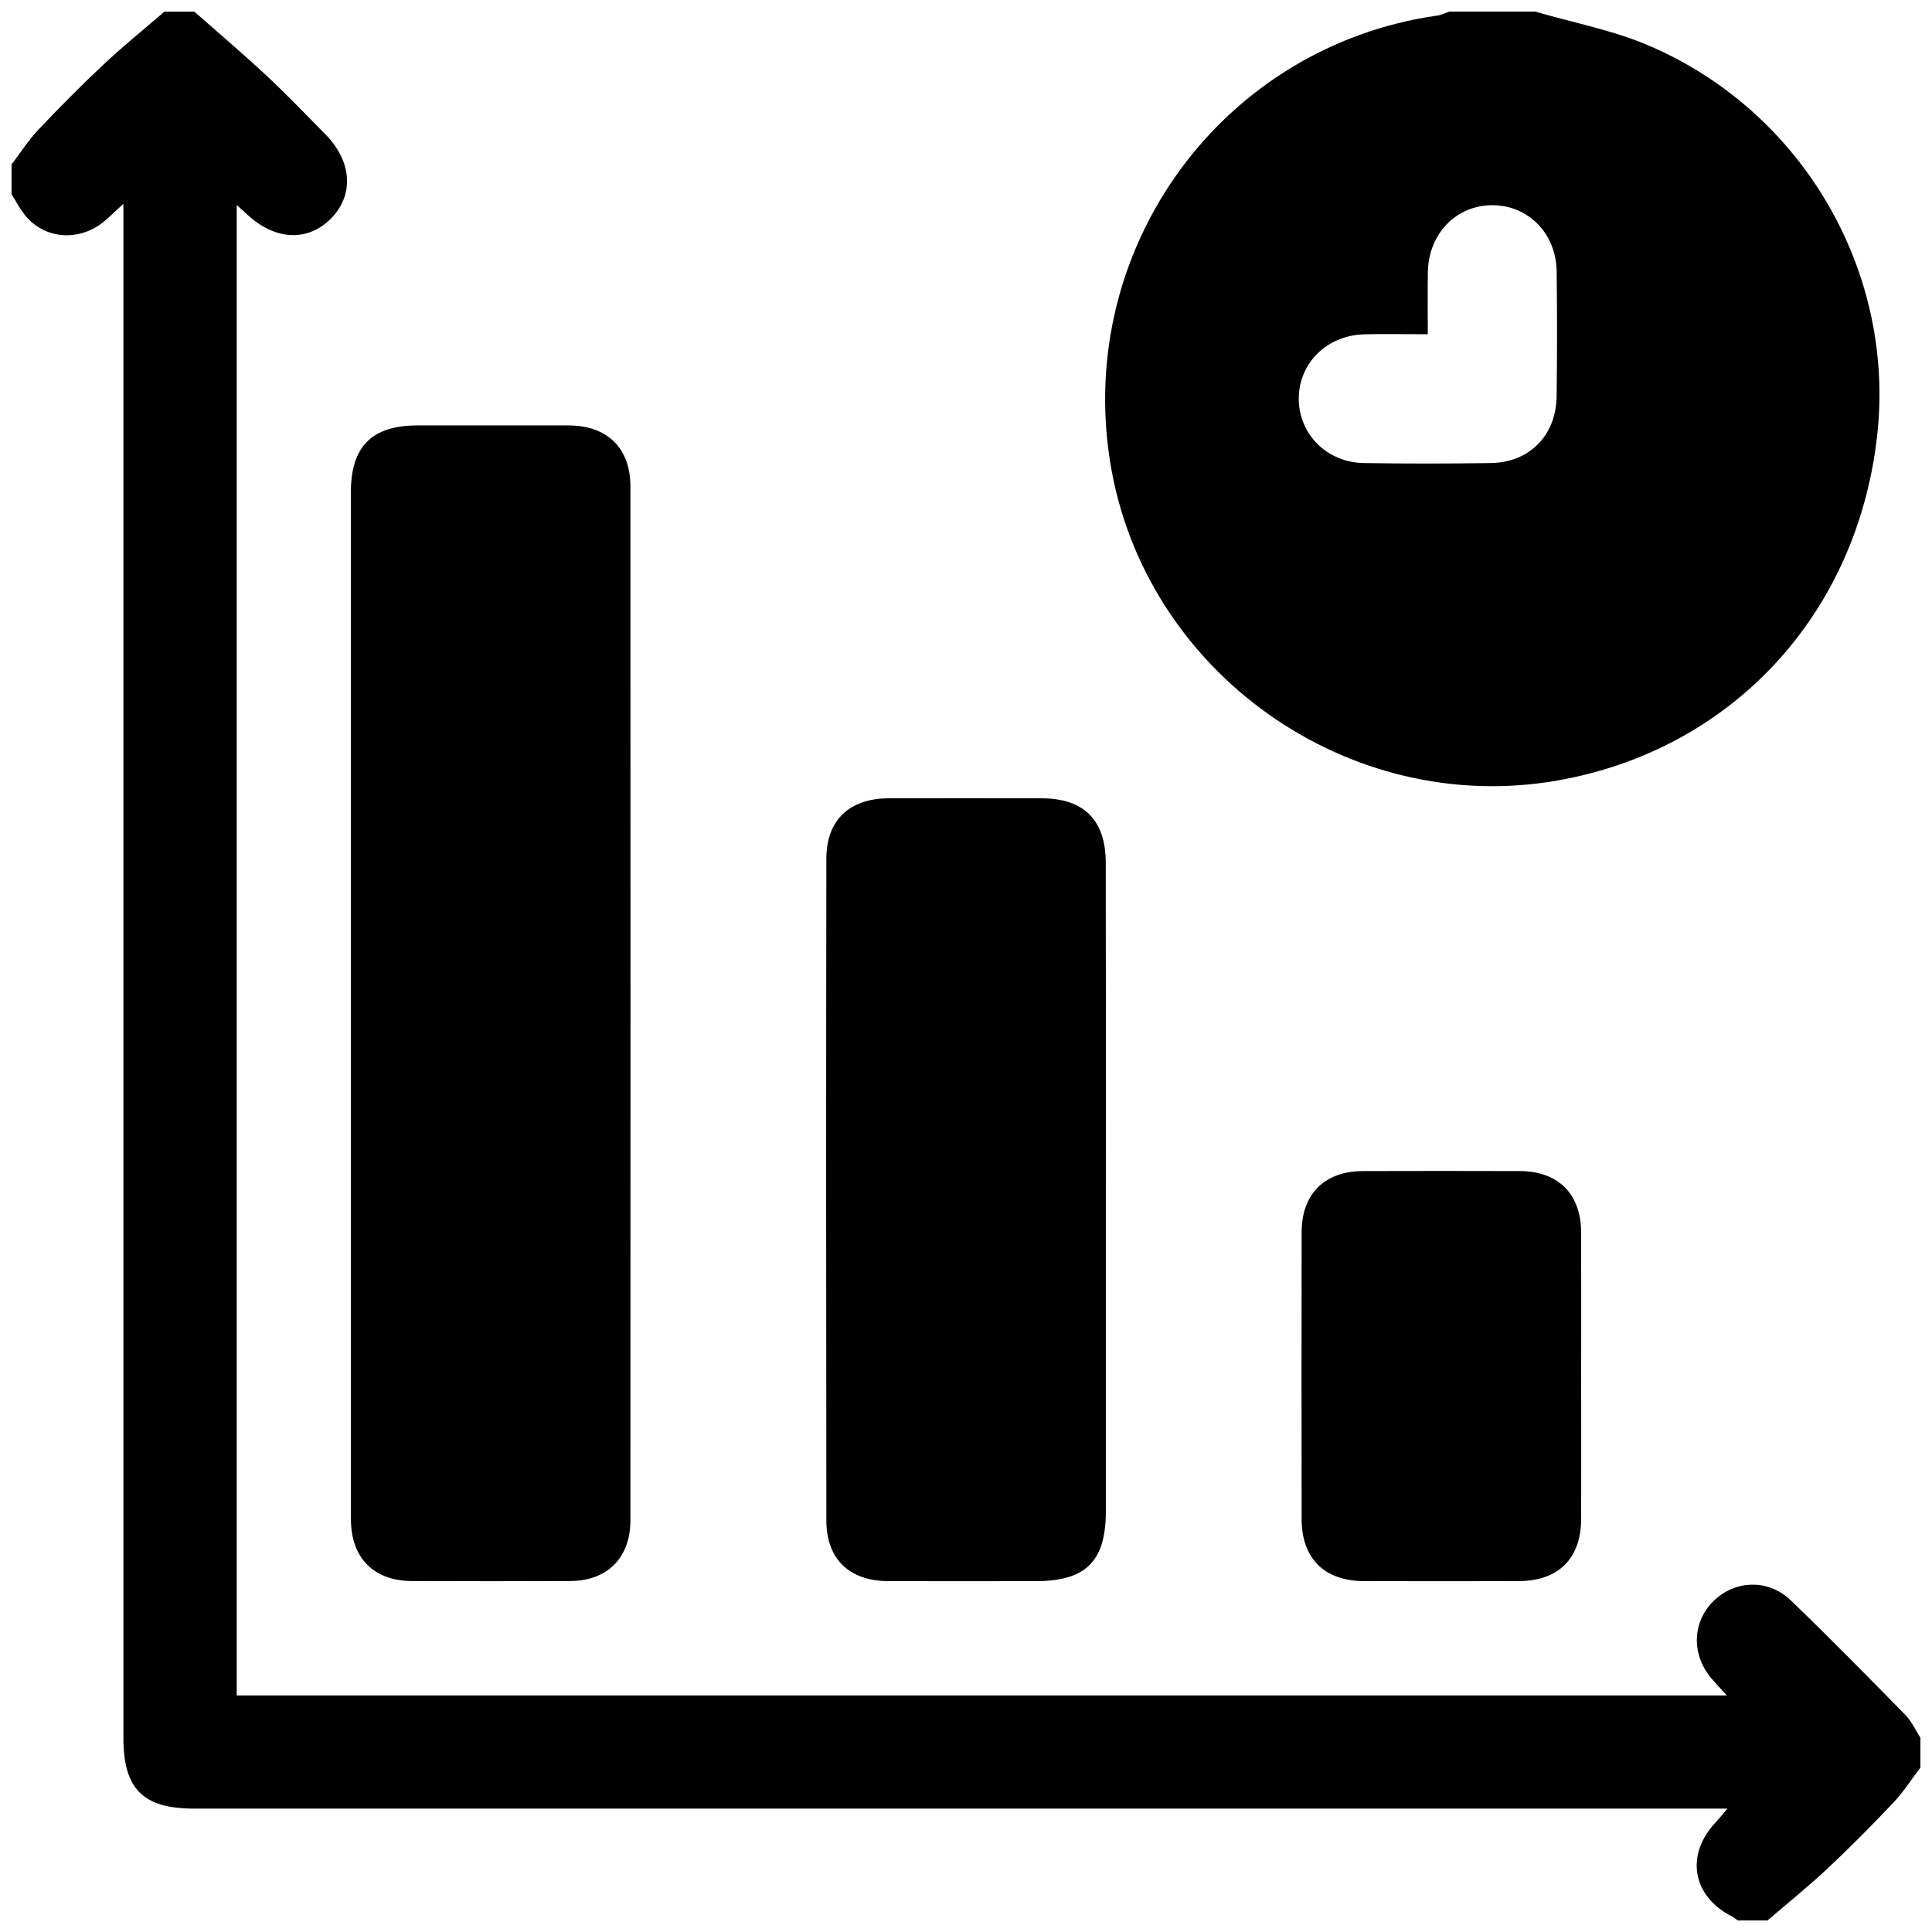
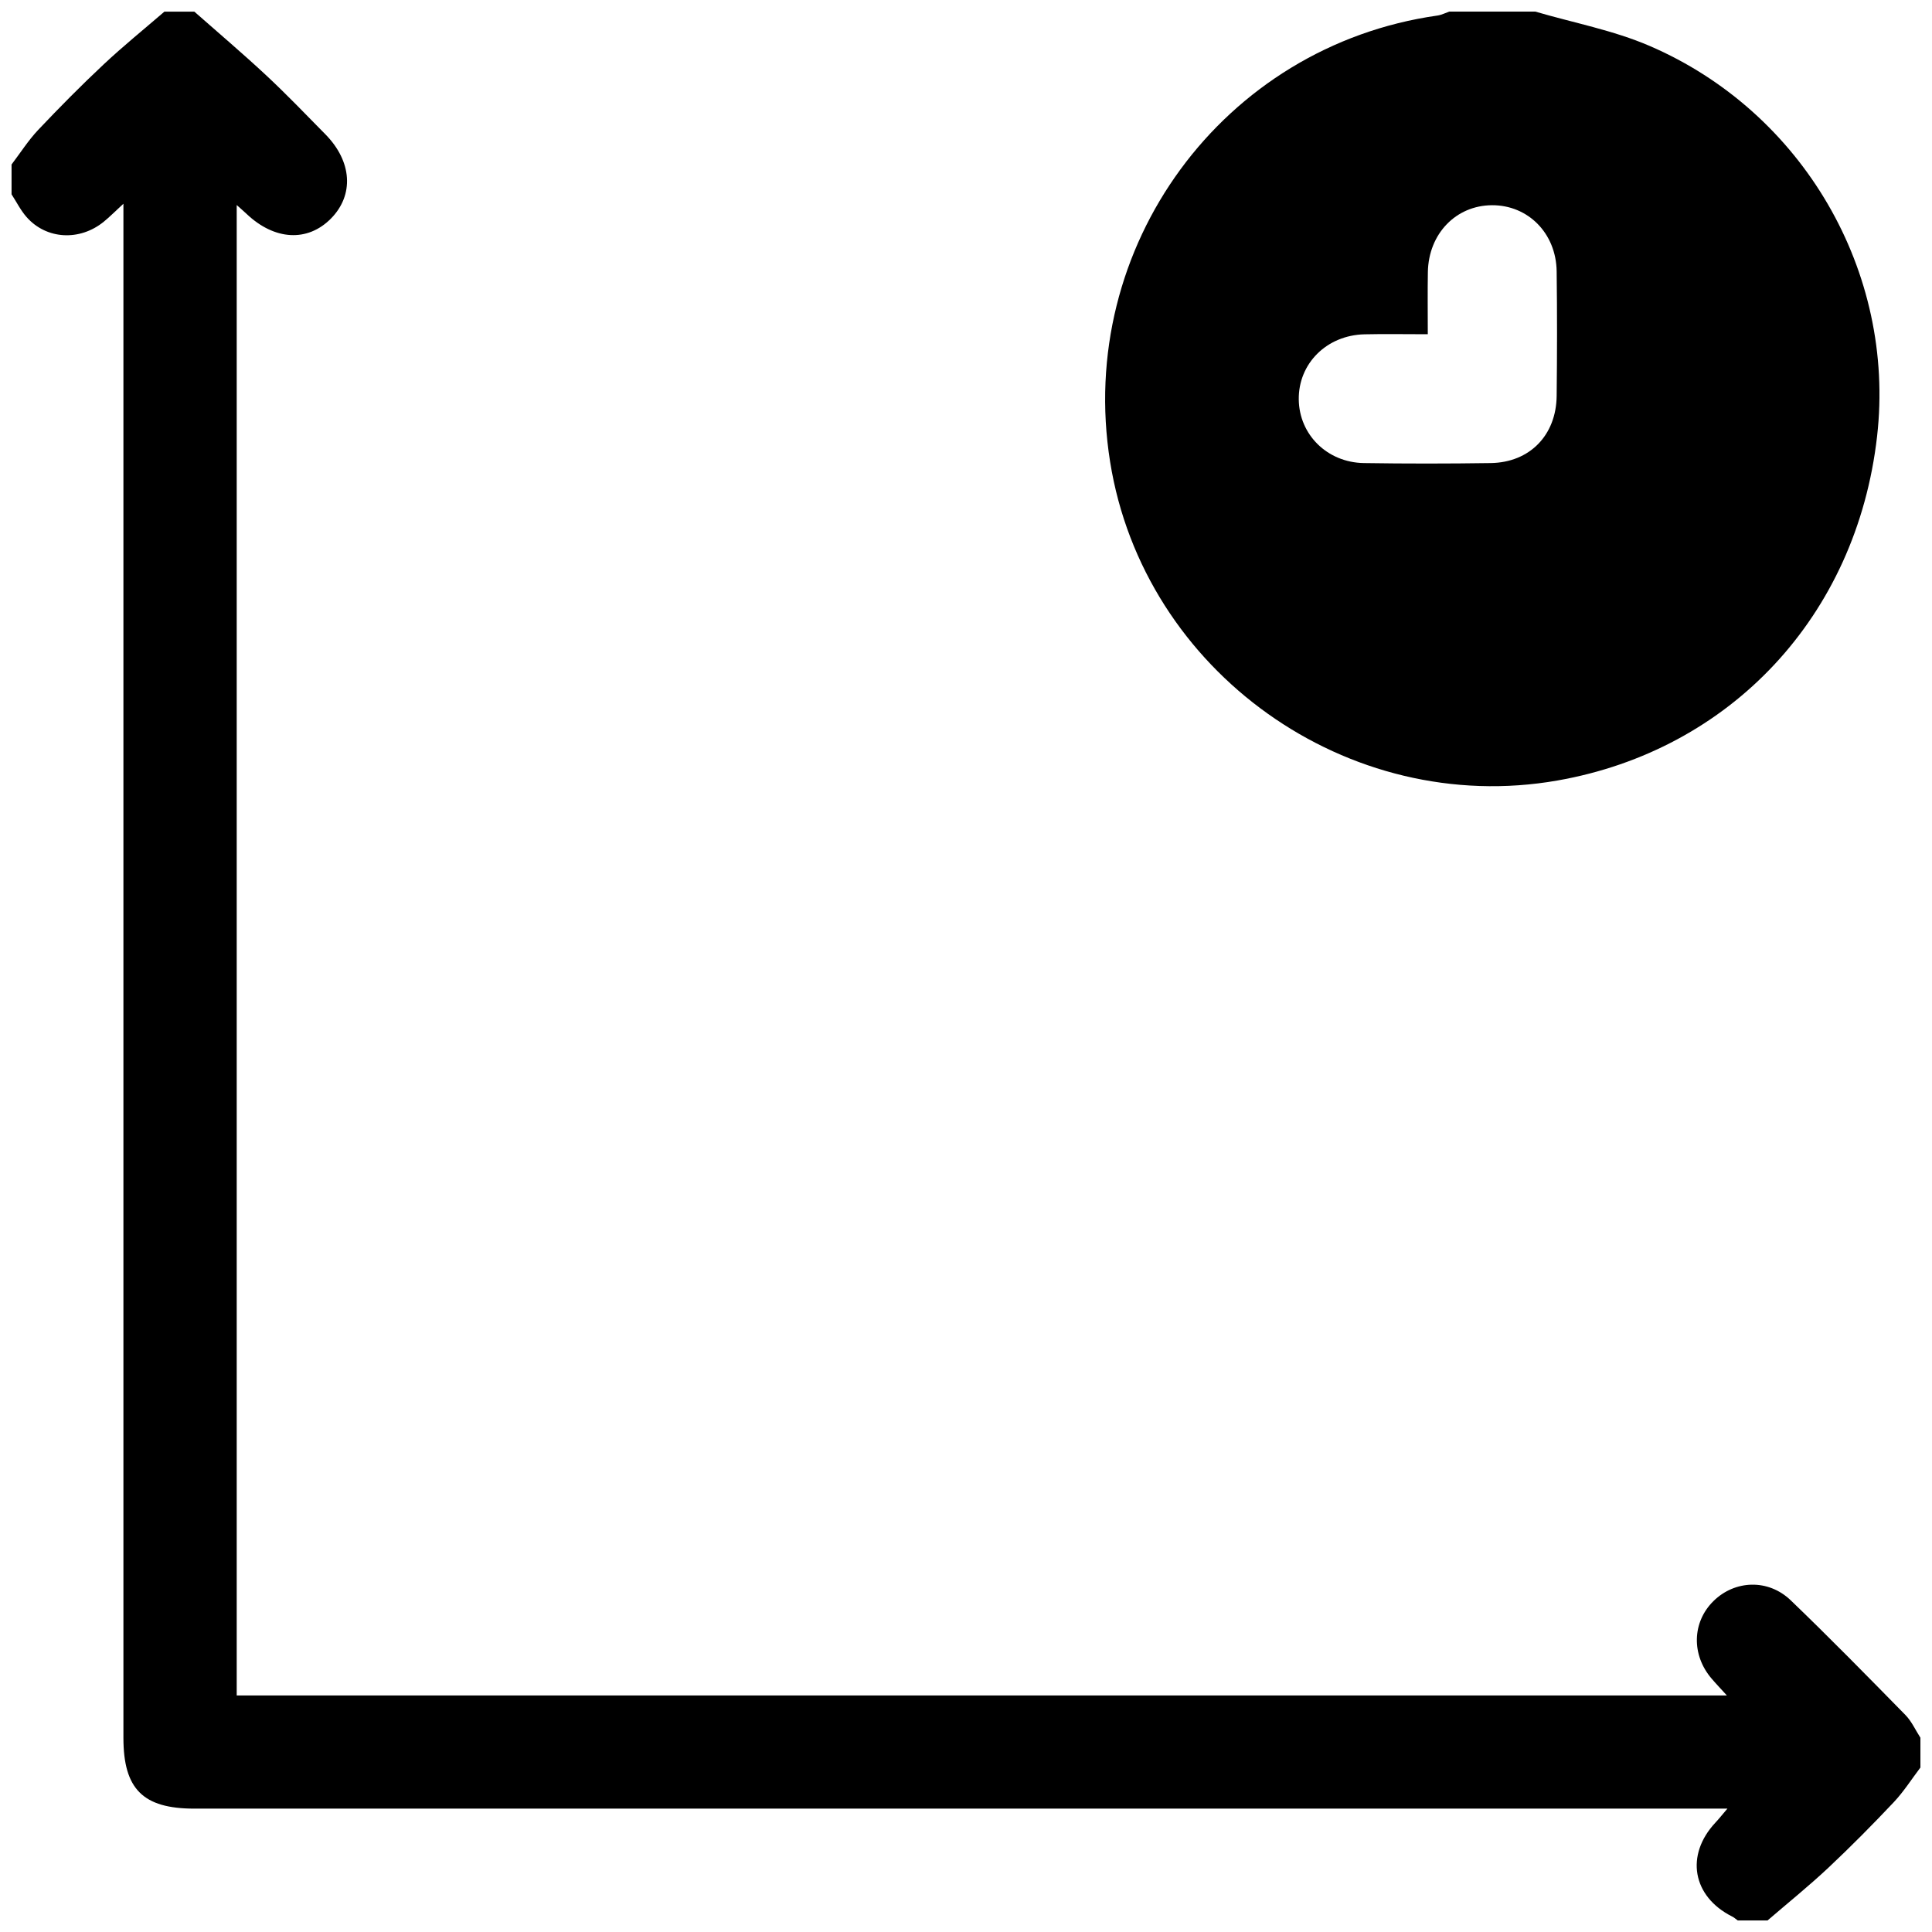
<svg xmlns="http://www.w3.org/2000/svg" id="Layer_1" viewBox="0 0 500 500">
  <path d="M50.28,3c6.2,5.47,12.52,10.82,18.57,16.46,5.29,4.93,10.3,10.16,15.37,15.31,6.92,7.03,7.45,15.71,1.41,21.81-6.05,6.11-14.59,5.63-21.81-1.22-.68-.64-1.39-1.25-2.56-2.3V438.79H446.92c-1.52-1.68-2.78-2.99-3.95-4.36-5.27-6.15-5.07-14.6,.46-20.06,5.53-5.46,14.18-5.82,20.02-.2,10.08,9.69,19.87,19.68,29.66,29.66,1.62,1.65,2.61,3.91,3.89,5.89v7.72c-2.28,3-4.31,6.22-6.88,8.95-5.48,5.81-11.11,11.5-16.93,16.97-5.06,4.75-10.48,9.11-15.75,13.65h-7.72c-.49-.35-.94-.77-1.47-1.03-10.26-5.16-12.16-15.88-4.31-24.28,.91-.97,1.74-2.02,3.11-3.63h-6.54c-130.08,0-260.15,0-390.23,0-13.27,0-18.34-5.06-18.34-18.31,0-130.24,0-260.47,0-390.71,0-1.82,0-3.64,0-6.32-2.25,2.07-3.59,3.43-5.06,4.63-6.23,5.09-14.86,4.64-19.99-1.17-1.55-1.75-2.61-3.92-3.9-5.9,0-2.57,0-5.15,0-7.72,2.28-3,4.32-6.22,6.89-8.95,5.49-5.8,11.11-11.49,16.94-16.95,5.06-4.75,10.47-9.12,15.73-13.66,2.57,0,5.15,0,7.72,0Z" />
  <path d="M397.33,3c9.88,2.9,20.17,4.83,29.56,8.87,39.73,17.1,63.73,58.51,58.9,101.03-5.3,46.62-38.02,81.24-82.7,89.09-54.24,9.53-107.11-28.11-115.79-82.45-8.91-55.71,29.21-107.65,84.73-115.52,1.04-.15,2.03-.67,3.04-1.02,7.42,0,14.84,0,22.26,0Zm-27.83,83.5c-6.02,0-11.2-.1-16.38,.02-9.78,.23-17.12,7.57-17,16.87,.11,9.08,7.34,16.3,16.85,16.45,10.94,.17,21.88,.16,32.82,0,10.06-.14,16.95-7.17,17.07-17.35,.12-10.75,.14-21.51,0-32.26-.13-9.87-7.41-17.17-16.74-17.12-9.32,.05-16.41,7.38-16.59,17.29-.09,5.15-.02,10.31-.02,16.1Z" />
-   <path d="M90.8,259.13c0-43.87,0-87.75,0-131.62,0-11.98,5.39-17.4,17.29-17.41,13.02,0,26.04-.03,39.05,0,10.03,.03,16,5.86,16.01,15.78,.03,89.19,.03,178.39,0,267.58,0,9.7-5.96,15.67-15.59,15.71-13.66,.06-27.32,.06-40.98,0-9.89-.04-15.76-6-15.76-16.02-.02-44.68-.01-89.35-.01-134.03Z" />
-   <path d="M286.19,308.16c0,27.66,.01,55.31,0,82.97,0,12.94-5.17,18.07-18.13,18.07-12.7,0-25.41,.03-38.11,0-10.12-.03-16.08-5.66-16.09-15.71-.07-57.08-.08-114.17,0-171.25,.01-10.03,5.99-15.61,16.15-15.64,13.19-.04,26.37-.03,39.56,0,10.93,.02,16.58,5.61,16.6,16.67,.06,28.3,.02,56.6,.02,84.9Z" />
-   <path d="M409.2,356.49c0,12.21,.03,24.41,0,36.62-.04,10.25-5.88,16.05-16.18,16.08-13.33,.04-26.66,.04-39.99,0-10.3-.03-16.16-5.83-16.17-16.09-.03-24.73-.04-49.46,0-74.2,.02-9.95,5.93-15.8,15.93-15.83,13.49-.04,26.98-.04,40.47,0,9.99,.03,15.89,5.88,15.93,15.84,.05,12.53,.01,25.05,.01,37.58Z" />
</svg>